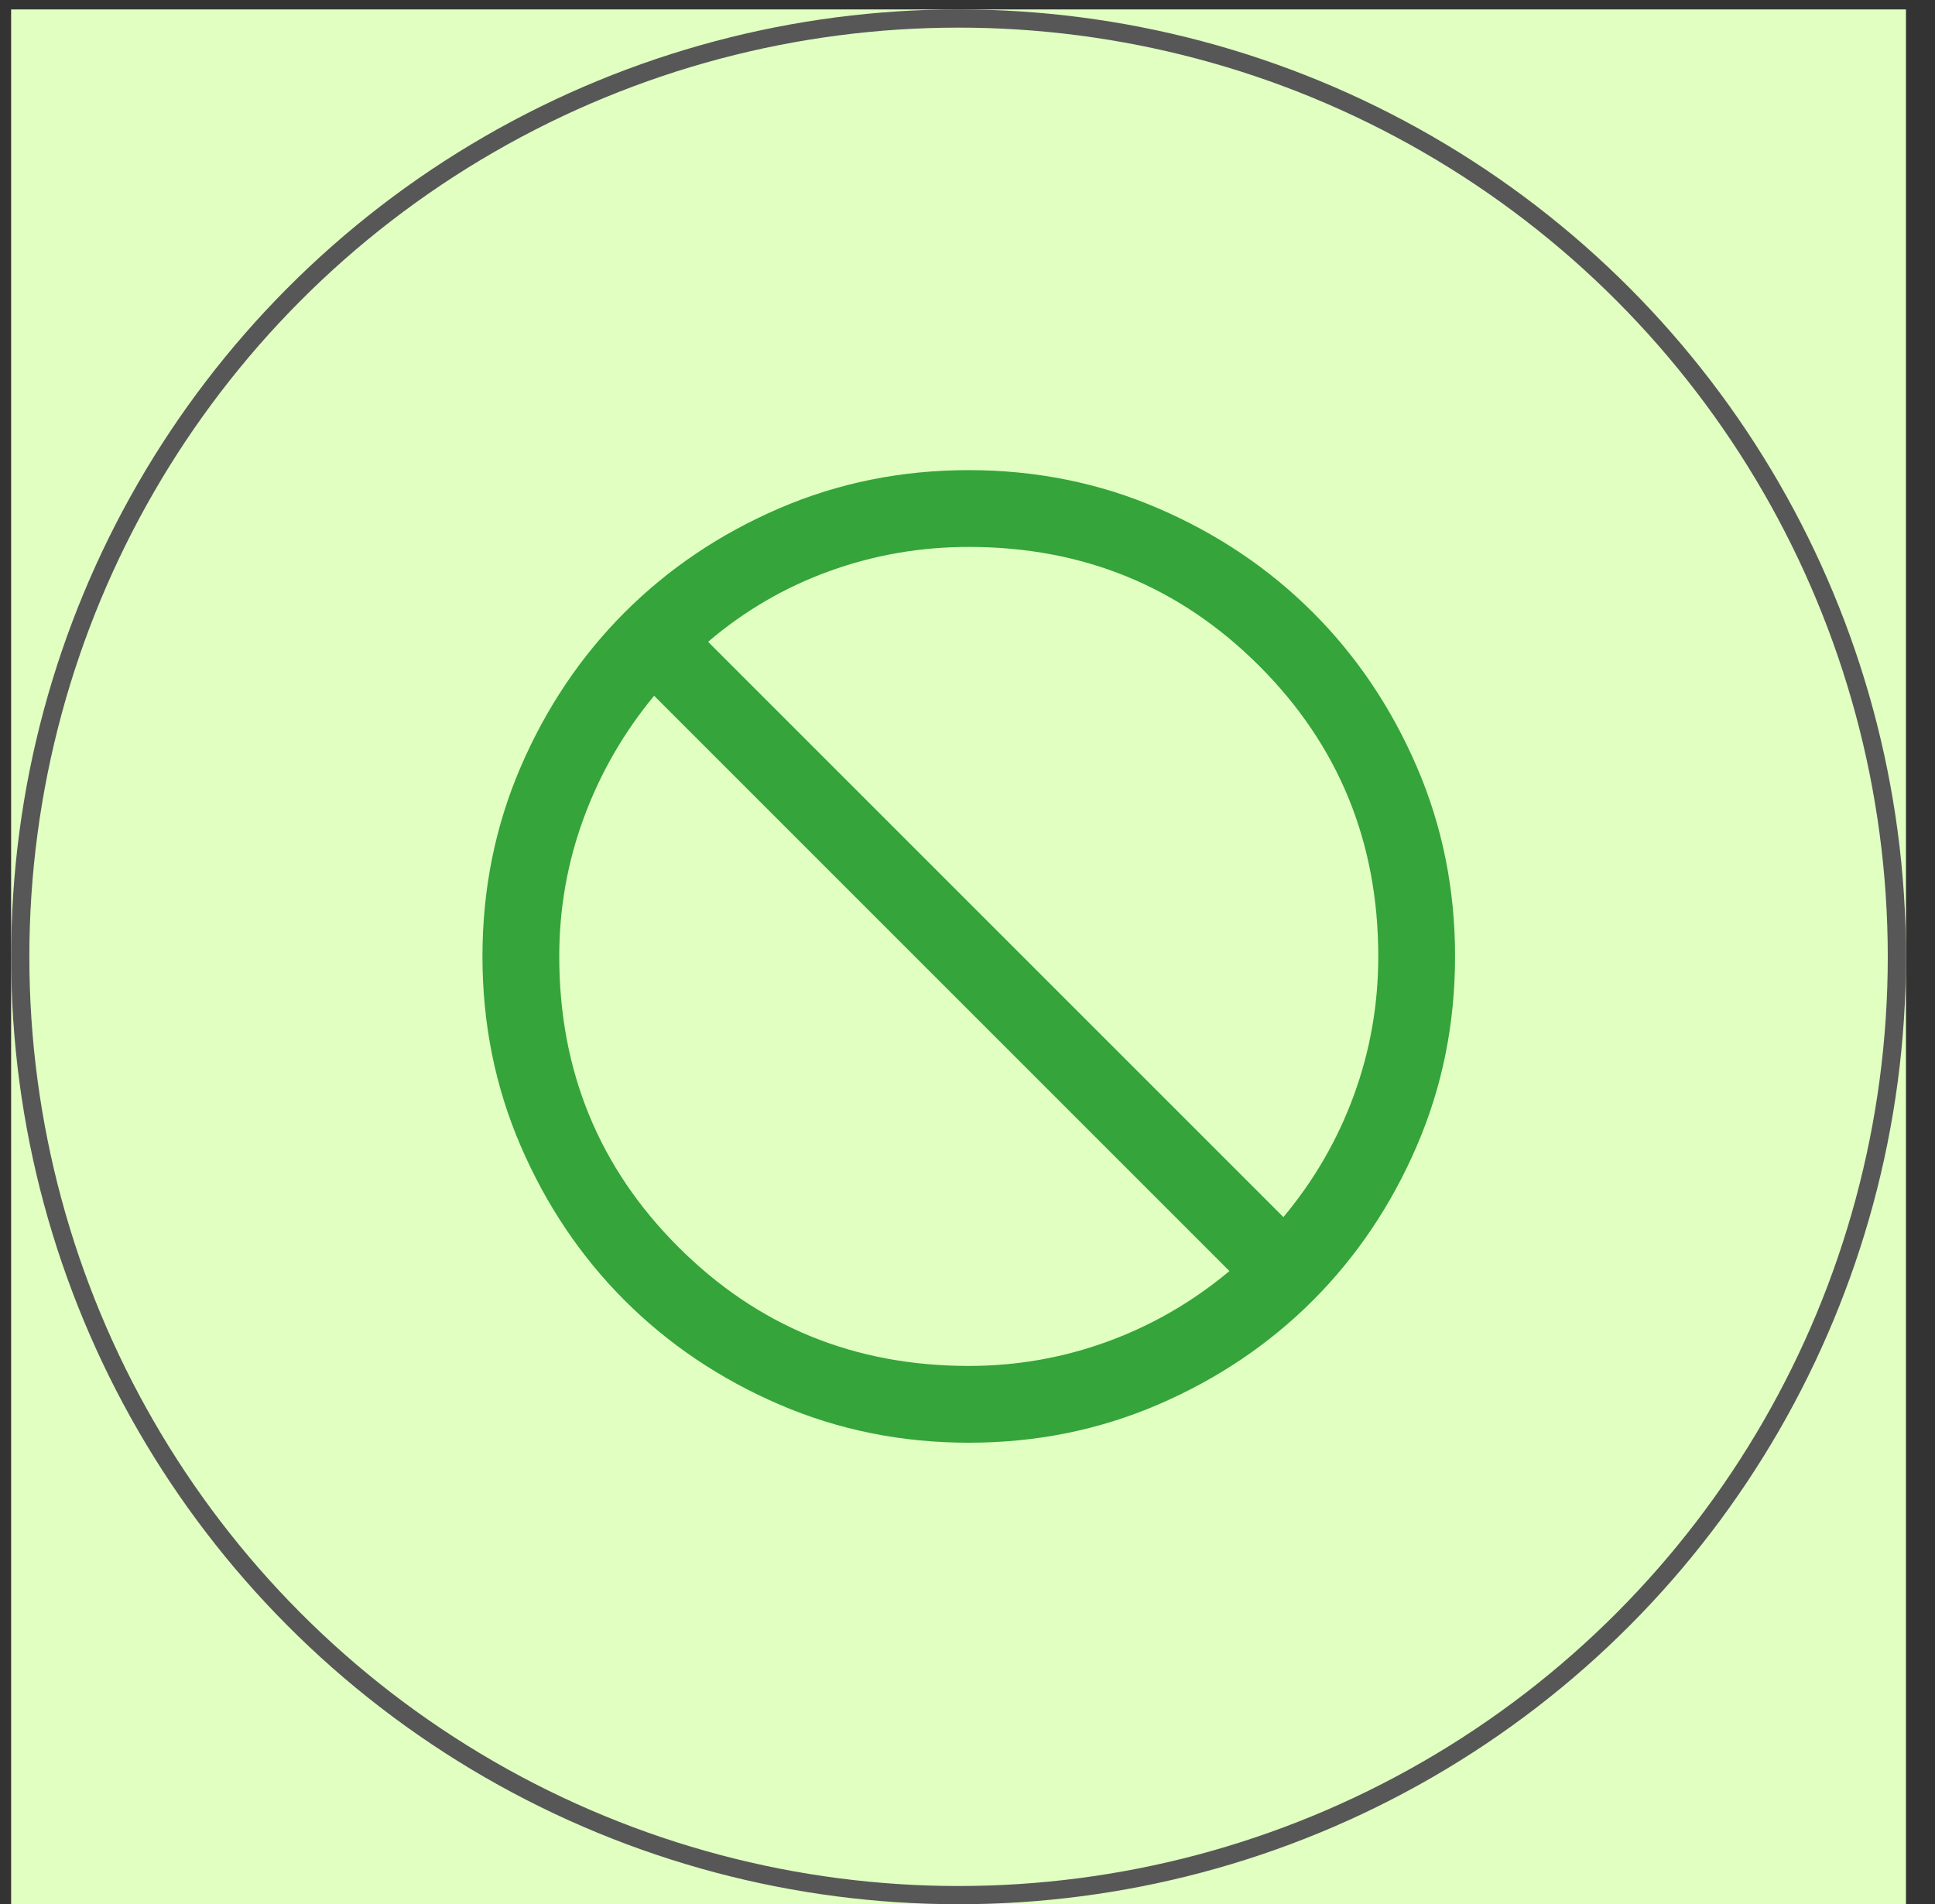
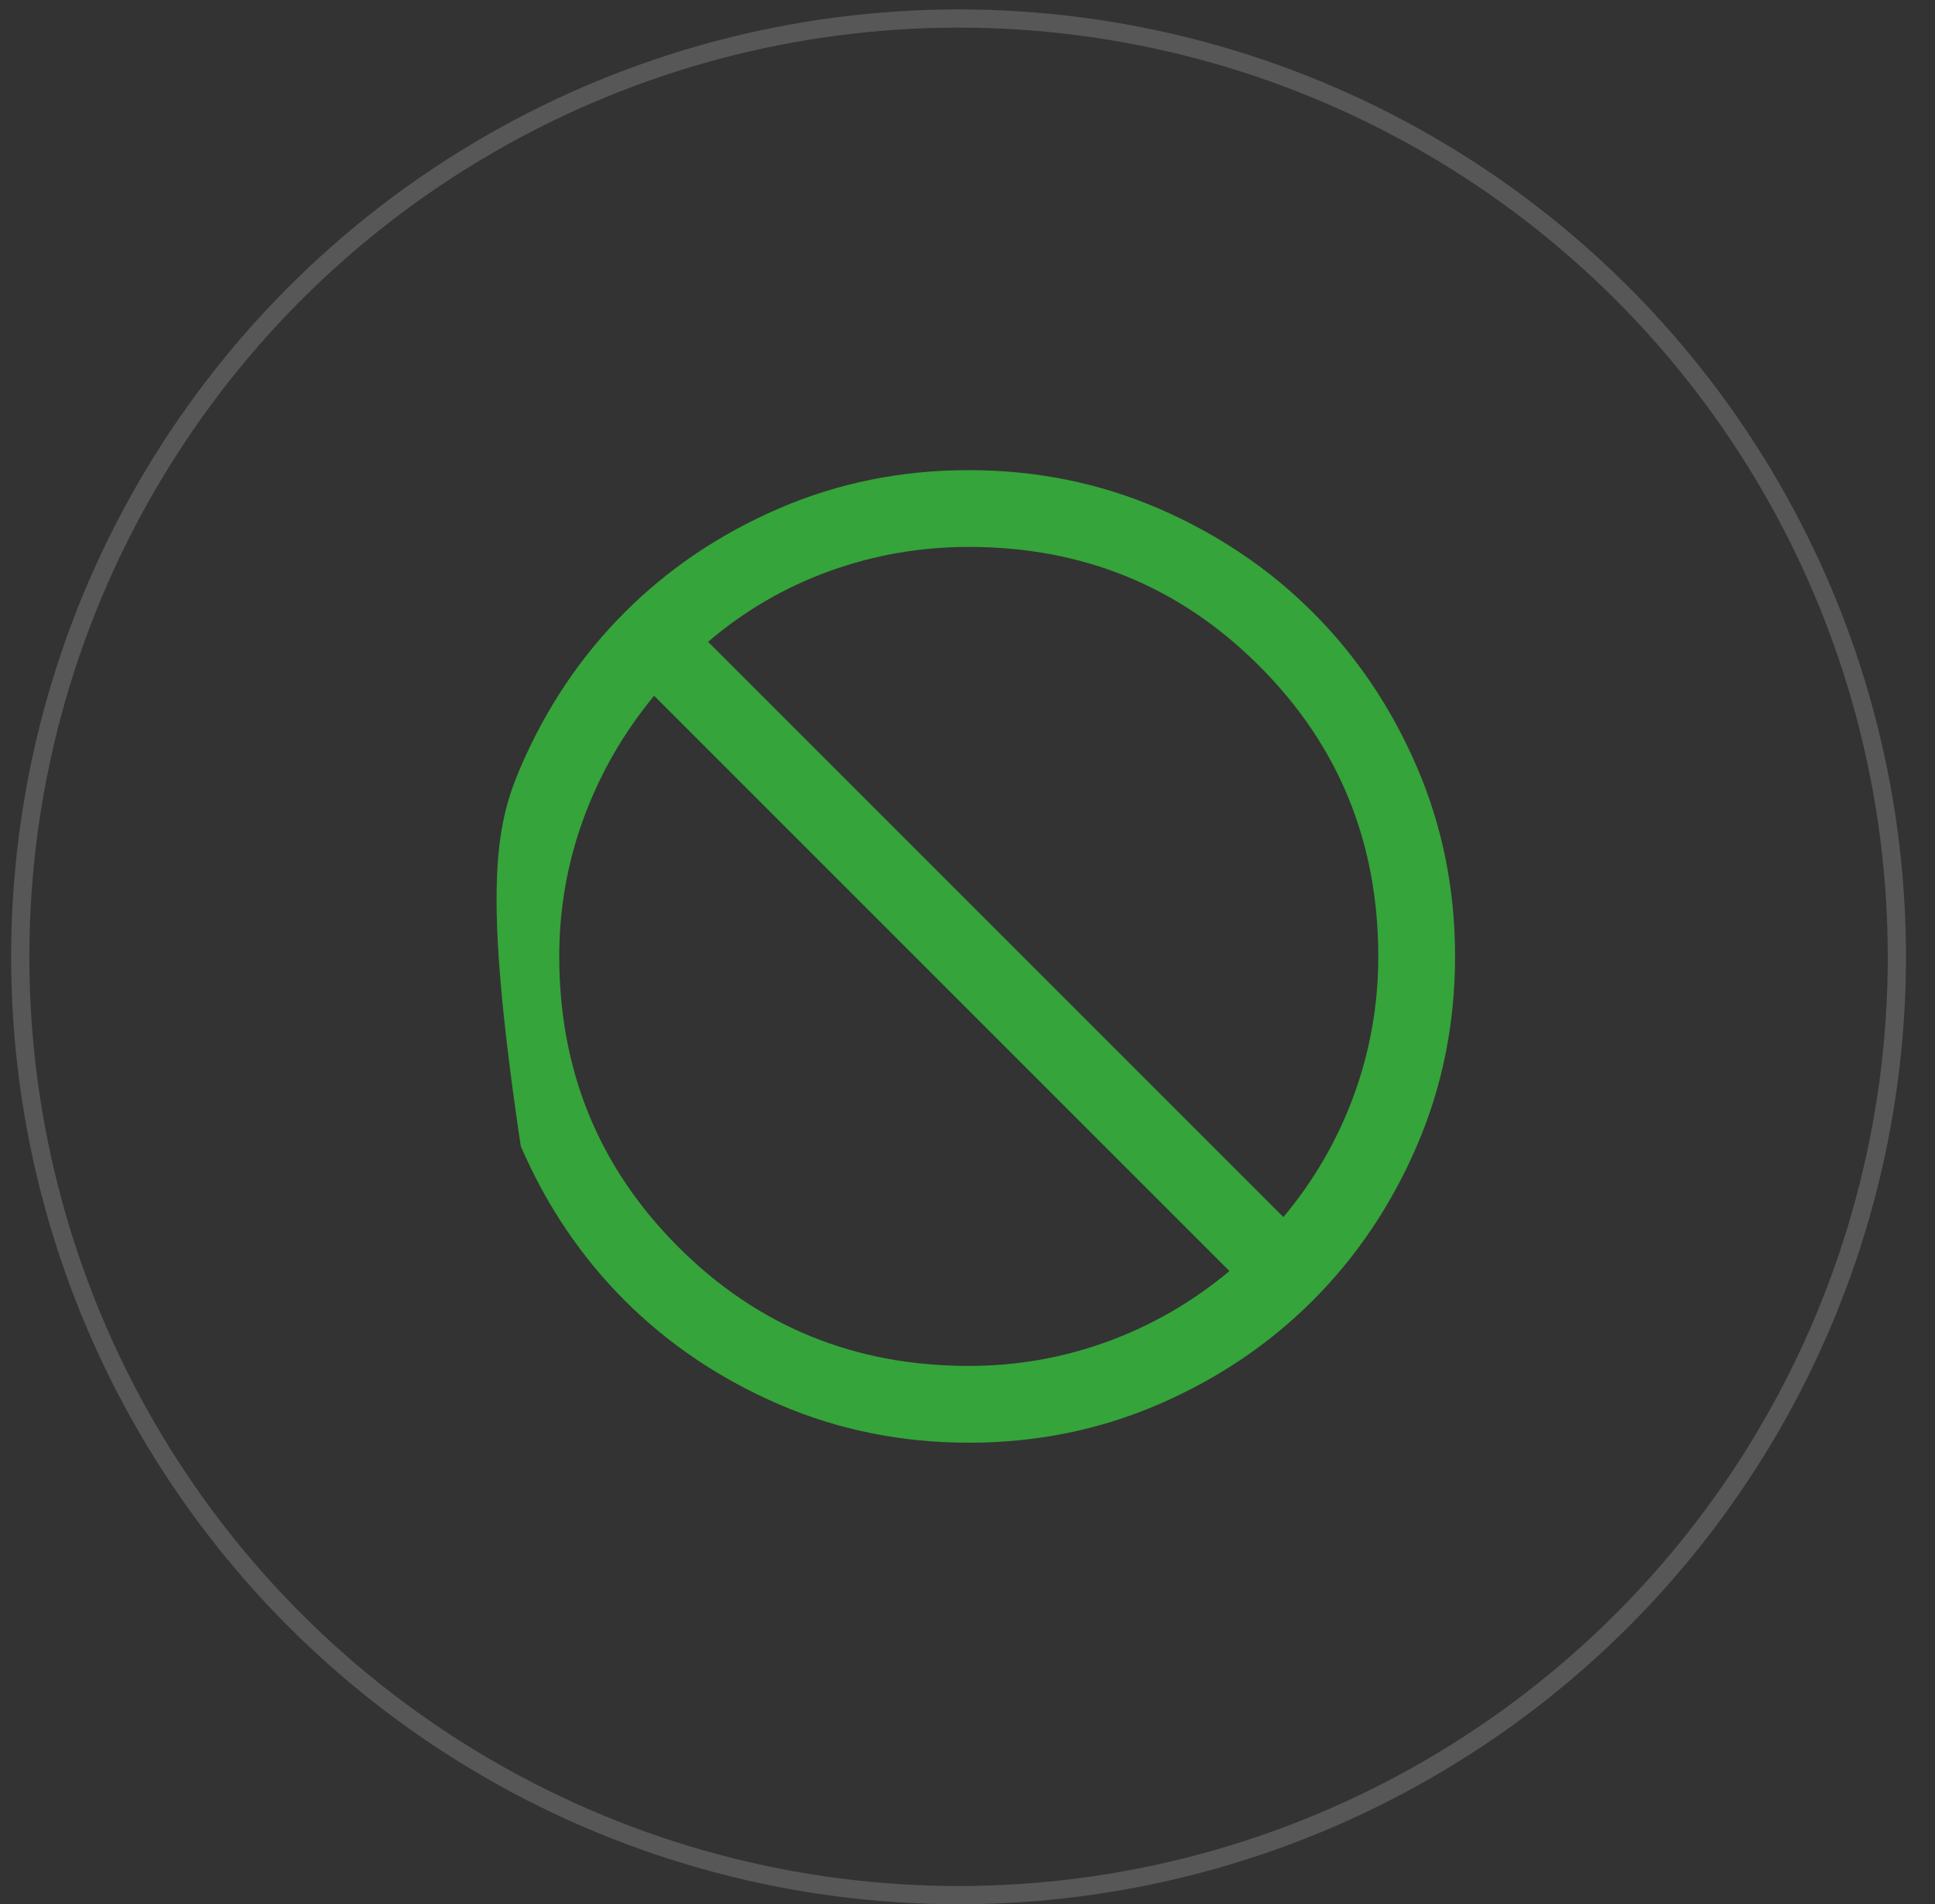
<svg xmlns="http://www.w3.org/2000/svg" width="63" height="62" viewBox="0 0 63 62" fill="none">
  <rect x="0" y="0" width="63" height="62" fill="#333333" stroke="none" />
-   <rect width="61.693" height="61.693" transform="translate(0.362 0.307)" fill="#E0FFC1" />
  <circle cx="31.209" cy="31.153" r="30.55" stroke="#575757" stroke-width="0.593" />
  <mask id="mask0_1_304" style="mask-type:alpha" maskUnits="userSpaceOnUse" x="11" y="11" width="41" height="41">
    <rect x="11.708" y="11.307" width="40" height="40" fill="#D9D9D9" />
  </mask>
  <g mask="url(#mask0_1_304)">
-     <path d="M31.544 46.973C29.354 46.973 27.296 46.558 25.369 45.727C23.442 44.895 21.766 43.768 20.34 42.343C18.915 40.918 17.787 39.243 16.955 37.317C16.124 35.391 15.708 33.333 15.708 31.143C15.708 28.953 16.123 26.895 16.954 24.968C17.786 23.041 18.913 21.364 20.338 19.939C21.763 18.514 23.438 17.385 25.364 16.554C27.291 15.722 29.348 15.307 31.538 15.307C33.728 15.307 35.787 15.722 37.714 16.553C39.64 17.384 41.316 18.512 42.742 19.937C44.167 21.362 45.296 23.037 46.127 24.963C46.959 26.889 47.374 28.947 47.374 31.137C47.374 33.327 46.959 35.386 46.128 37.312C45.297 39.239 44.169 40.915 42.744 42.341C41.319 43.766 39.644 44.895 37.718 45.726C35.792 46.557 33.734 46.973 31.544 46.973ZM31.541 44.473C33.105 44.473 34.611 44.209 36.059 43.68C37.506 43.151 38.83 42.386 40.028 41.384L21.297 22.653C20.306 23.852 19.543 25.175 19.009 26.623C18.475 28.07 18.208 29.576 18.208 31.14C18.208 34.862 19.499 38.015 22.083 40.598C24.666 43.182 27.819 44.473 31.541 44.473ZM41.785 39.627C42.787 38.428 43.552 37.105 44.081 35.657C44.61 34.209 44.874 32.704 44.874 31.14C44.874 27.418 43.583 24.265 40.999 21.682C38.416 19.098 35.263 17.807 31.541 17.807C29.974 17.807 28.464 18.068 27.013 18.592C25.562 19.115 24.242 19.884 23.054 20.896L41.785 39.627Z" fill="#35A43A" />
+     <path d="M31.544 46.973C29.354 46.973 27.296 46.558 25.369 45.727C23.442 44.895 21.766 43.768 20.34 42.343C18.915 40.918 17.787 39.243 16.955 37.317C15.708 28.953 16.123 26.895 16.954 24.968C17.786 23.041 18.913 21.364 20.338 19.939C21.763 18.514 23.438 17.385 25.364 16.554C27.291 15.722 29.348 15.307 31.538 15.307C33.728 15.307 35.787 15.722 37.714 16.553C39.64 17.384 41.316 18.512 42.742 19.937C44.167 21.362 45.296 23.037 46.127 24.963C46.959 26.889 47.374 28.947 47.374 31.137C47.374 33.327 46.959 35.386 46.128 37.312C45.297 39.239 44.169 40.915 42.744 42.341C41.319 43.766 39.644 44.895 37.718 45.726C35.792 46.557 33.734 46.973 31.544 46.973ZM31.541 44.473C33.105 44.473 34.611 44.209 36.059 43.68C37.506 43.151 38.83 42.386 40.028 41.384L21.297 22.653C20.306 23.852 19.543 25.175 19.009 26.623C18.475 28.07 18.208 29.576 18.208 31.14C18.208 34.862 19.499 38.015 22.083 40.598C24.666 43.182 27.819 44.473 31.541 44.473ZM41.785 39.627C42.787 38.428 43.552 37.105 44.081 35.657C44.61 34.209 44.874 32.704 44.874 31.14C44.874 27.418 43.583 24.265 40.999 21.682C38.416 19.098 35.263 17.807 31.541 17.807C29.974 17.807 28.464 18.068 27.013 18.592C25.562 19.115 24.242 19.884 23.054 20.896L41.785 39.627Z" fill="#35A43A" />
  </g>
</svg>